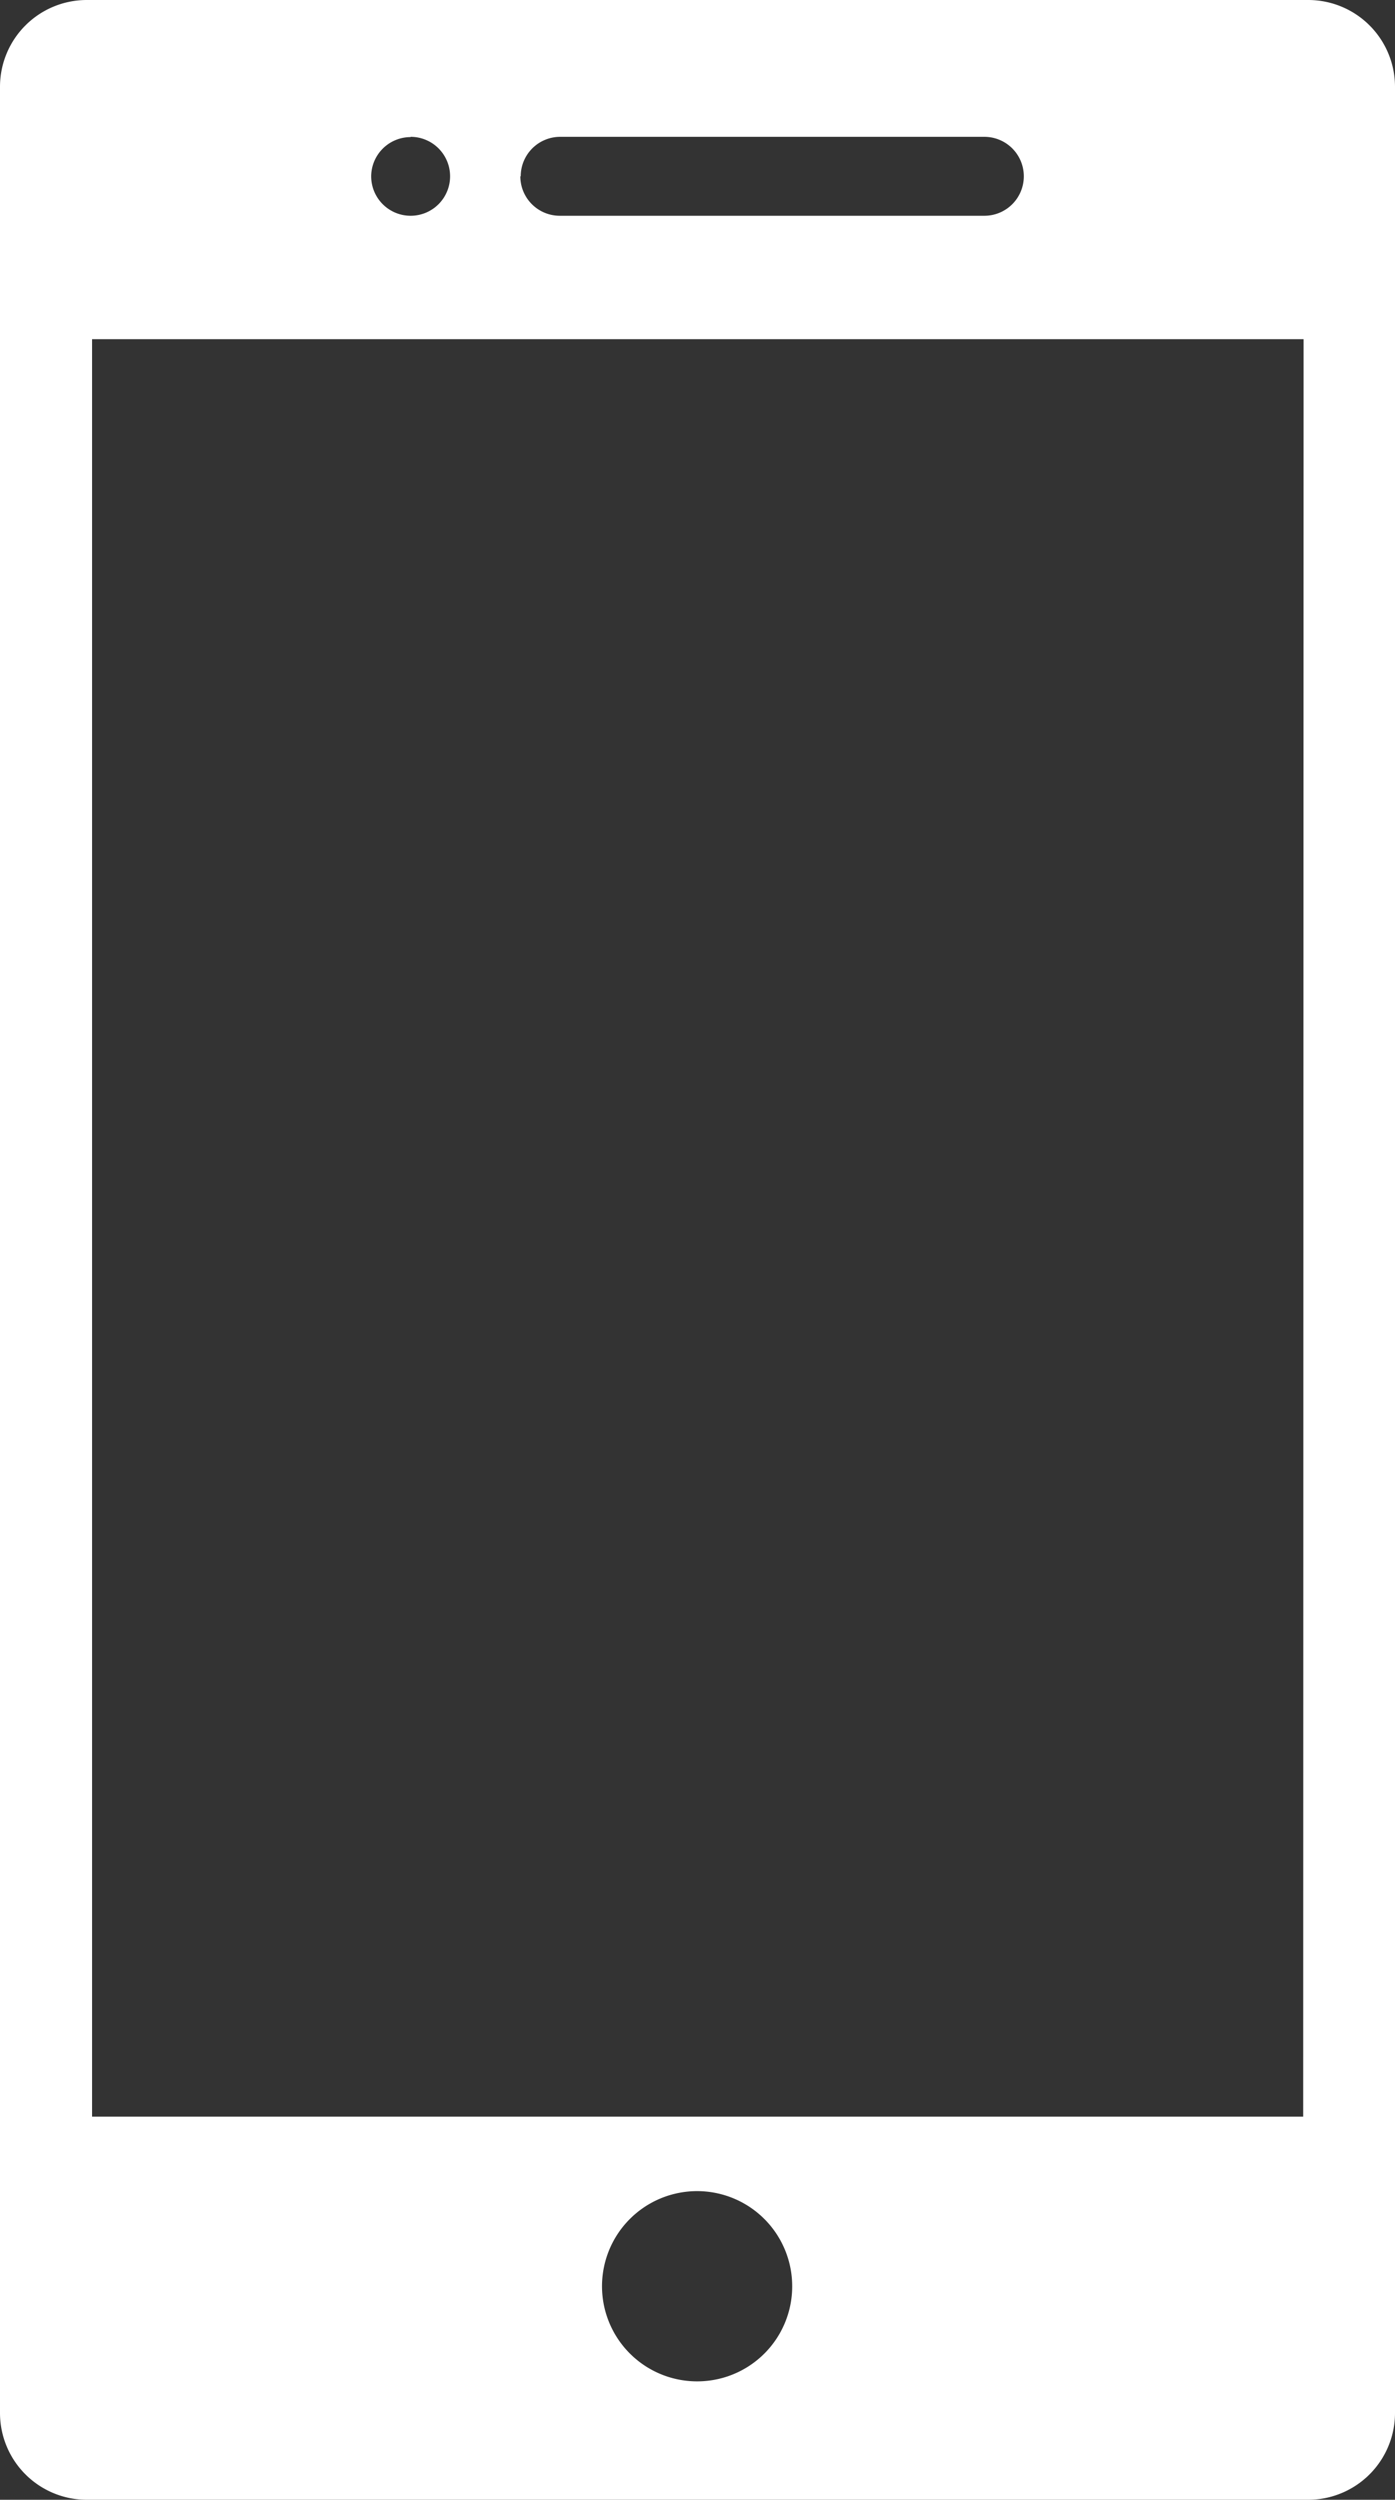
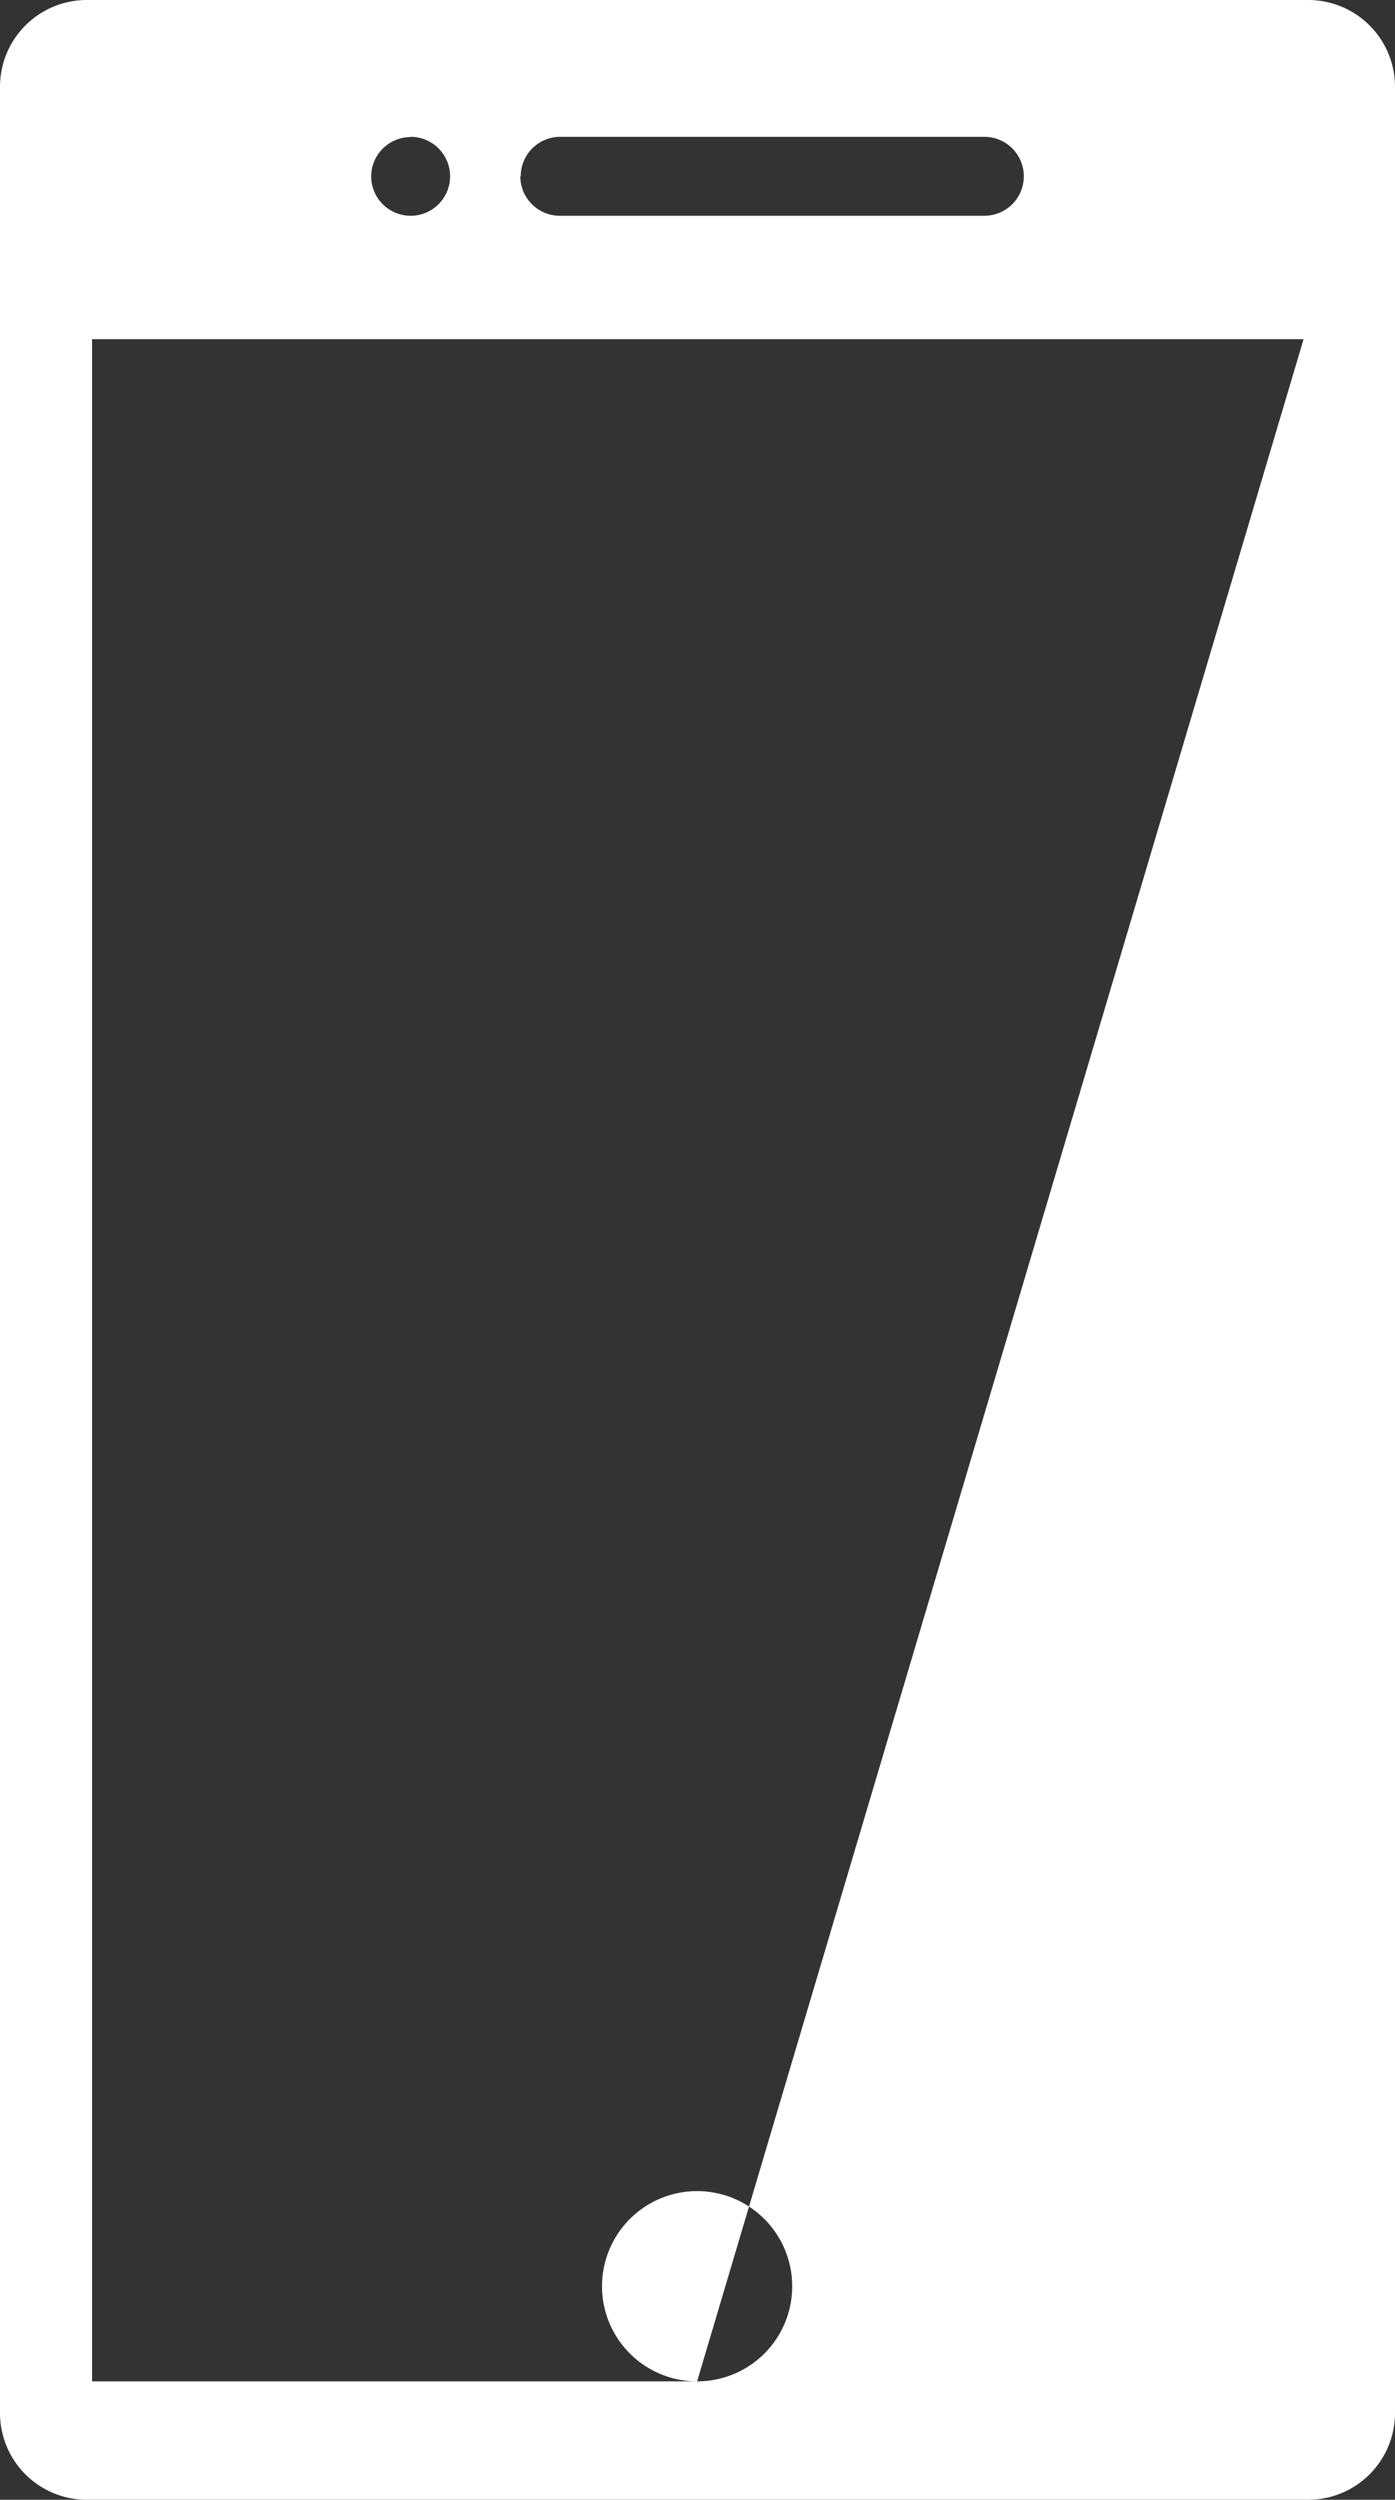
<svg xmlns="http://www.w3.org/2000/svg" viewBox="0 0 106.06 190">
  <rect x="0" y="0" width="106.06" height="190" fill="#333333" stroke="none" />
  <defs>
    <style>.cls-1{fill:#fff;}</style>
  </defs>
  <title>Asset 2</title>
  <g id="Layer_2" data-name="Layer 2">
    <g id="Layer_1-2" data-name="Layer 1">
-       <path class="cls-1" d="M99.48,0H6.58A6.6,6.6,0,0,0,0,6.58V183.42A6.6,6.6,0,0,0,6.58,190h92.9a6.6,6.6,0,0,0,6.58-6.58V6.58A6.6,6.6,0,0,0,99.48,0ZM39.59,13.4a3,3,0,0,1,3-3H74.84a3,3,0,0,1,3,3h0a3,3,0,0,1-3,3H42.56a3,3,0,0,1-3-3Zm-8.37-3a3,3,0,1,1-3,3A3,3,0,0,1,31.22,10.42ZM53,181a7.23,7.23,0,1,1,7.23-7.22A7.22,7.22,0,0,1,53,181Zm46.08-20.12H7V25.78H99.11Z" />
+       <path class="cls-1" d="M99.48,0H6.58A6.6,6.6,0,0,0,0,6.58V183.42A6.6,6.6,0,0,0,6.58,190h92.9a6.6,6.6,0,0,0,6.58-6.58V6.58A6.6,6.6,0,0,0,99.48,0ZM39.59,13.4a3,3,0,0,1,3-3H74.84a3,3,0,0,1,3,3h0a3,3,0,0,1-3,3H42.56a3,3,0,0,1-3-3Zm-8.37-3a3,3,0,1,1-3,3A3,3,0,0,1,31.22,10.42ZM53,181a7.23,7.23,0,1,1,7.23-7.22A7.22,7.22,0,0,1,53,181ZH7V25.78H99.11Z" />
    </g>
  </g>
</svg>